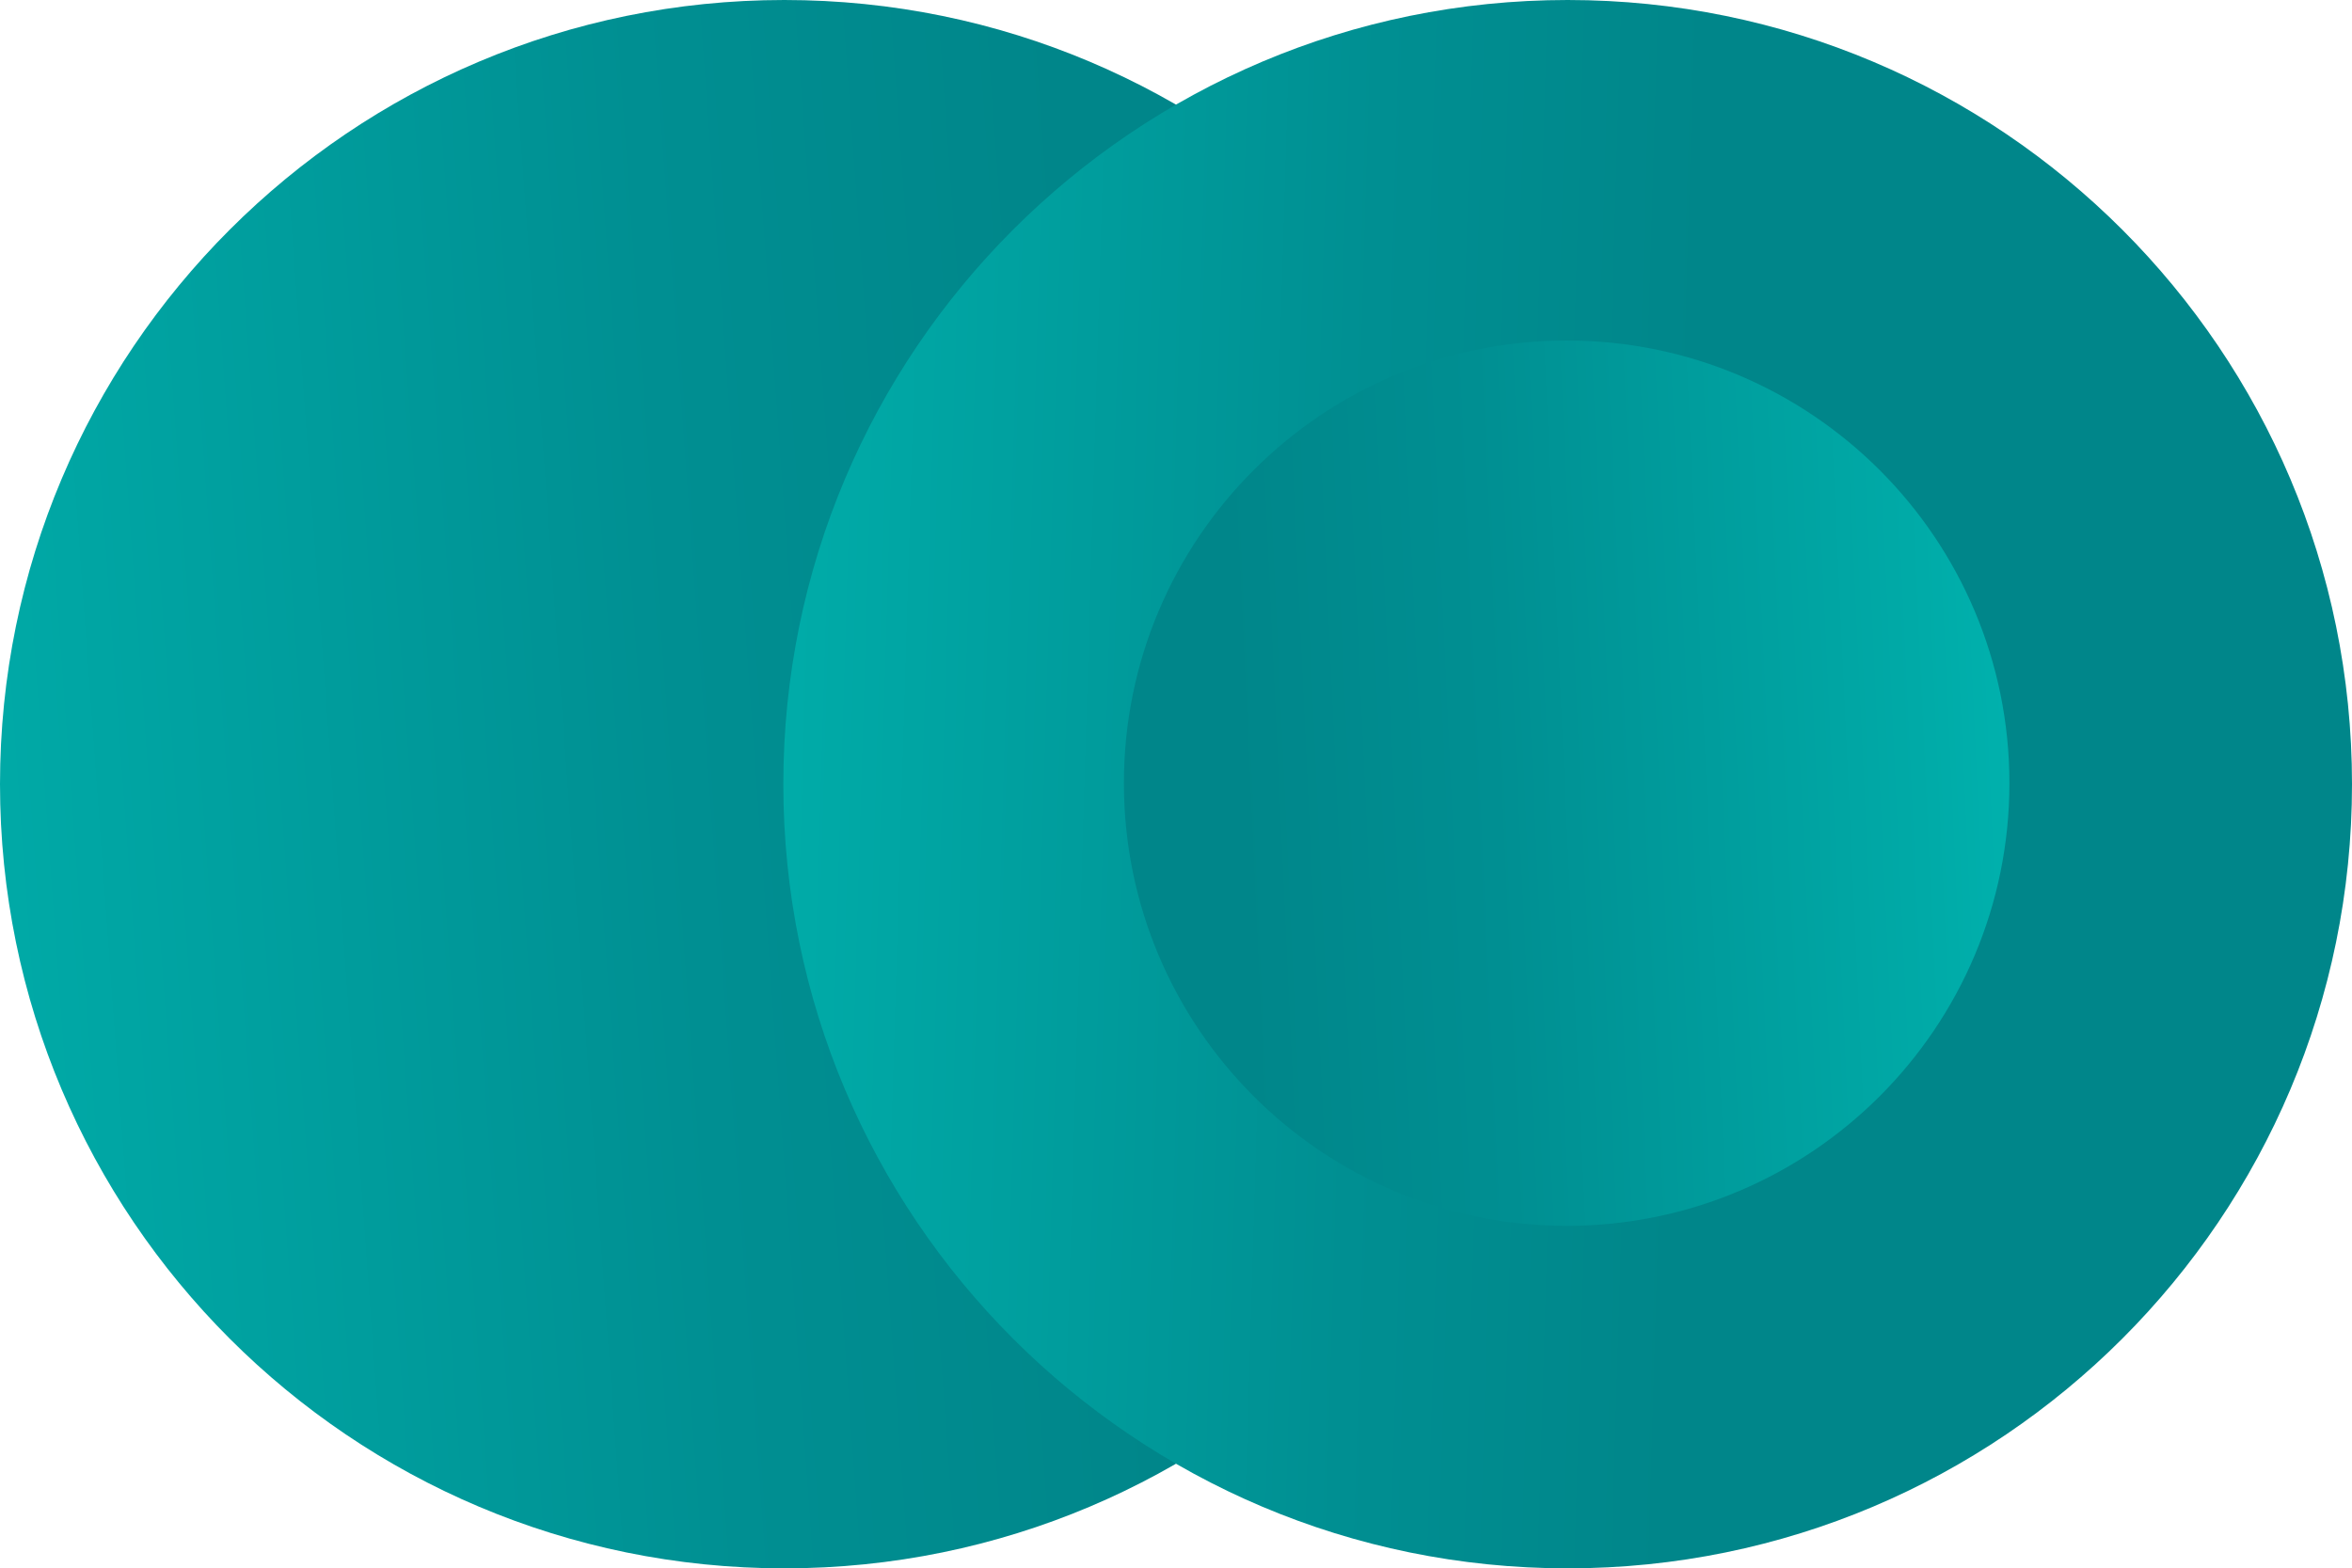
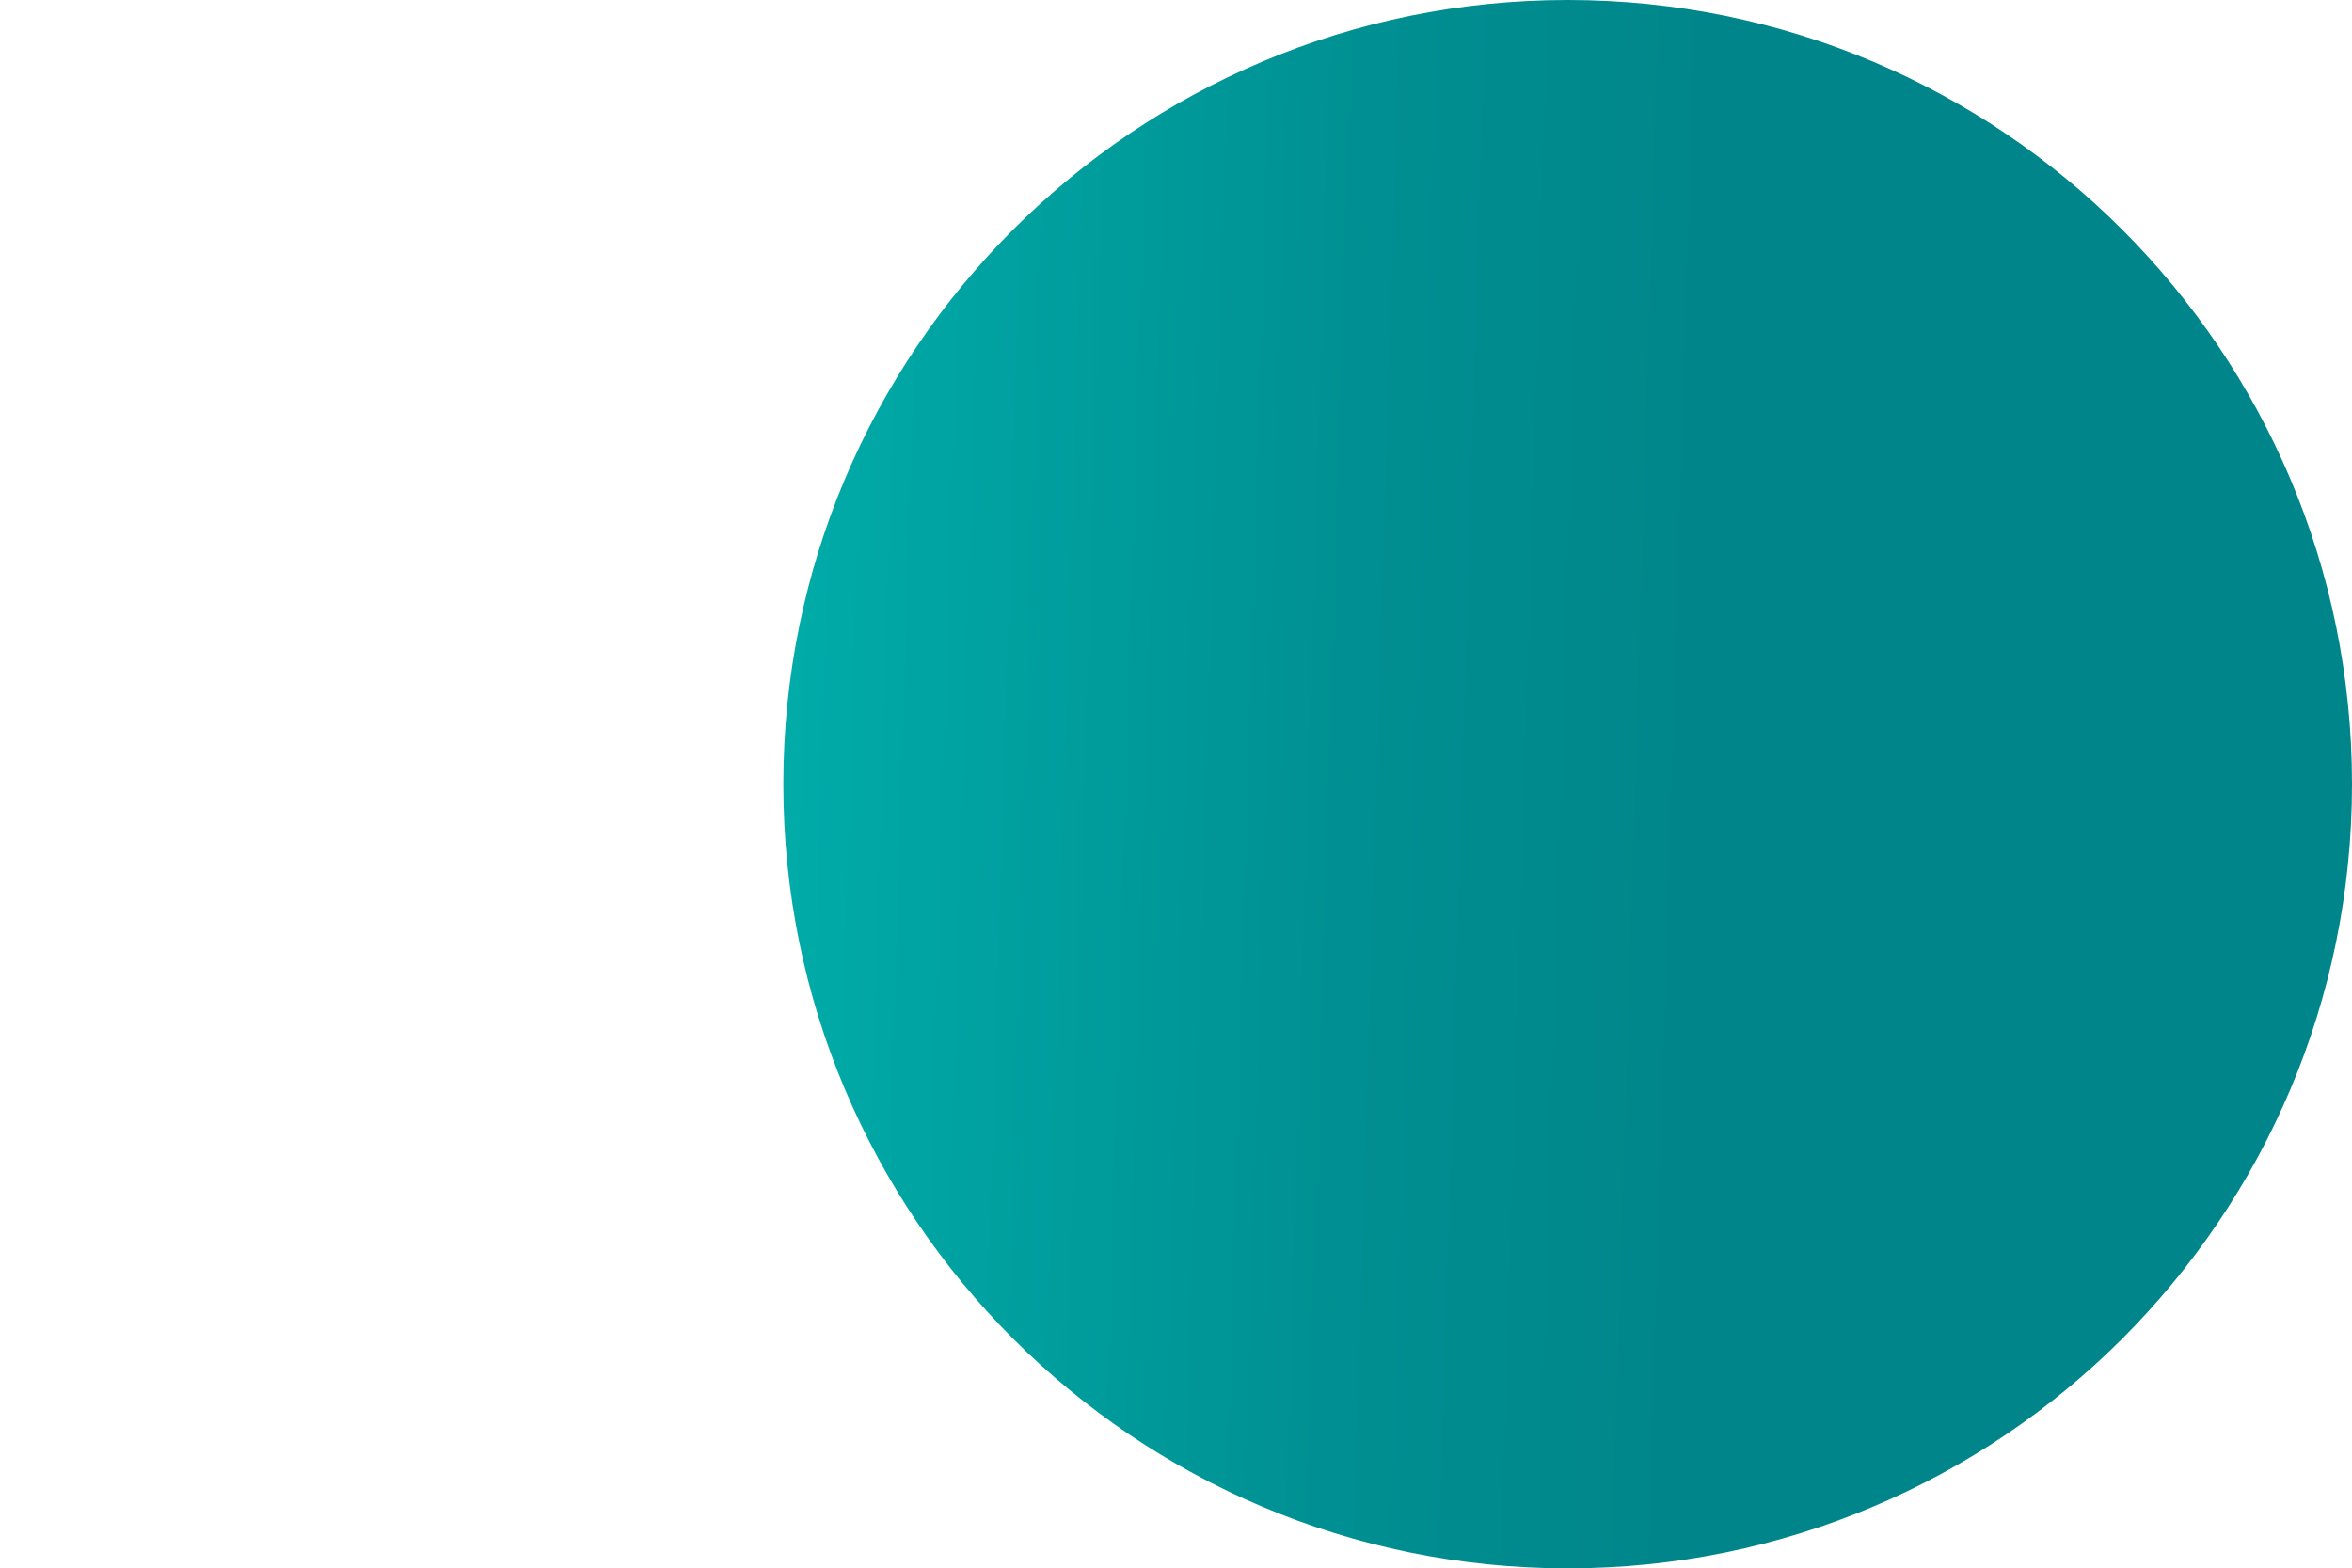
<svg xmlns="http://www.w3.org/2000/svg" width="1174" height="783" viewBox="0 0 1174 783" fill="none">
-   <path d="M783 391.5C783 175.281 607.719 3.44709e-05 391.5 4.39221e-05C175.28 5.33734e-05 -2.65643e-05 175.281 -1.7113e-05 391.5C-7.66175e-06 607.72 175.281 783 391.5 783C607.719 783 783 607.719 783 391.5Z" fill="url(#paint0_linear_1625_251)" />
  <path d="M1174 391.5C1174 175.281 998.719 7.24698e-06 782.5 4.66859e-06C566.281 2.0902e-06 391 175.281 391 391.5C391 607.719 566.281 783 782.5 783C998.719 783 1174 607.72 1174 391.5Z" fill="url(#paint1_linear_1625_251)" />
-   <path d="M561 391C561 513.055 659.945 612 782 612C904.055 612 1003 513.055 1003 391C1003 268.945 904.055 170 782 170C659.945 170 561 268.945 561 391Z" fill="url(#paint2_linear_1625_251)" />
  <defs>
    <linearGradient id="paint0_linear_1625_251" x1="-85.225" y1="392.388" x2="977.418" y2="315.153" gradientUnits="userSpaceOnUse">
      <stop stop-color="#00B1AD" />
      <stop offset="0.07" stop-color="#00AAA7" />
      <stop offset="0.4" stop-color="#008F92" />
      <stop offset="0.6" stop-color="#00868A" />
    </linearGradient>
    <linearGradient id="paint1_linear_1625_251" x1="346.612" y1="392.388" x2="1174" y2="417.245" gradientUnits="userSpaceOnUse">
      <stop stop-color="#00B1AD" />
      <stop offset="0.07" stop-color="#00AAA7" />
      <stop offset="0.4" stop-color="#008F92" />
      <stop offset="0.6" stop-color="#00868A" />
    </linearGradient>
    <linearGradient id="paint2_linear_1625_251" x1="1003" y1="390.401" x2="360.962" y2="420.347" gradientUnits="userSpaceOnUse">
      <stop stop-color="#00B1AD" />
      <stop offset="0.07" stop-color="#00AAA7" />
      <stop offset="0.4" stop-color="#008F92" />
      <stop offset="0.6" stop-color="#00868A" />
    </linearGradient>
  </defs>
</svg>